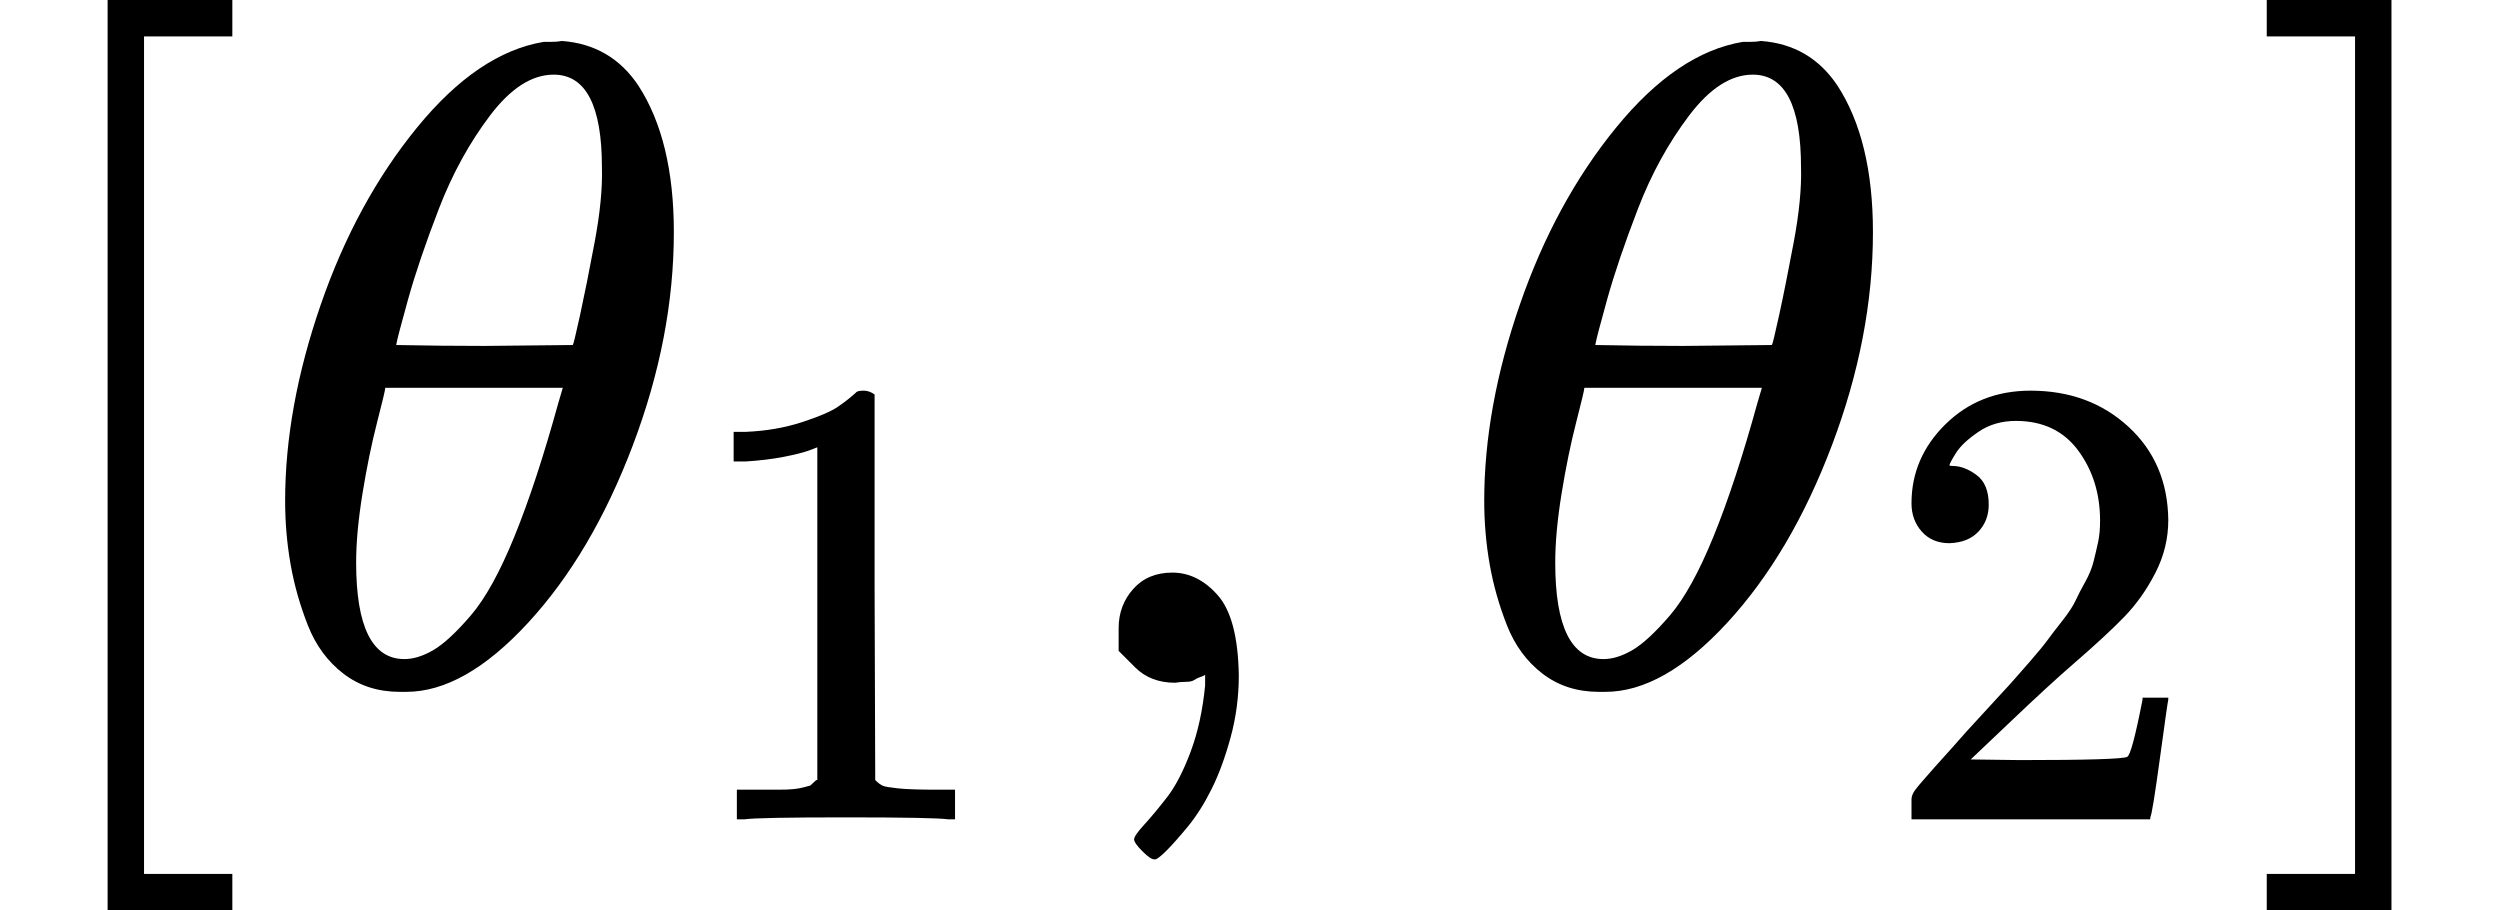
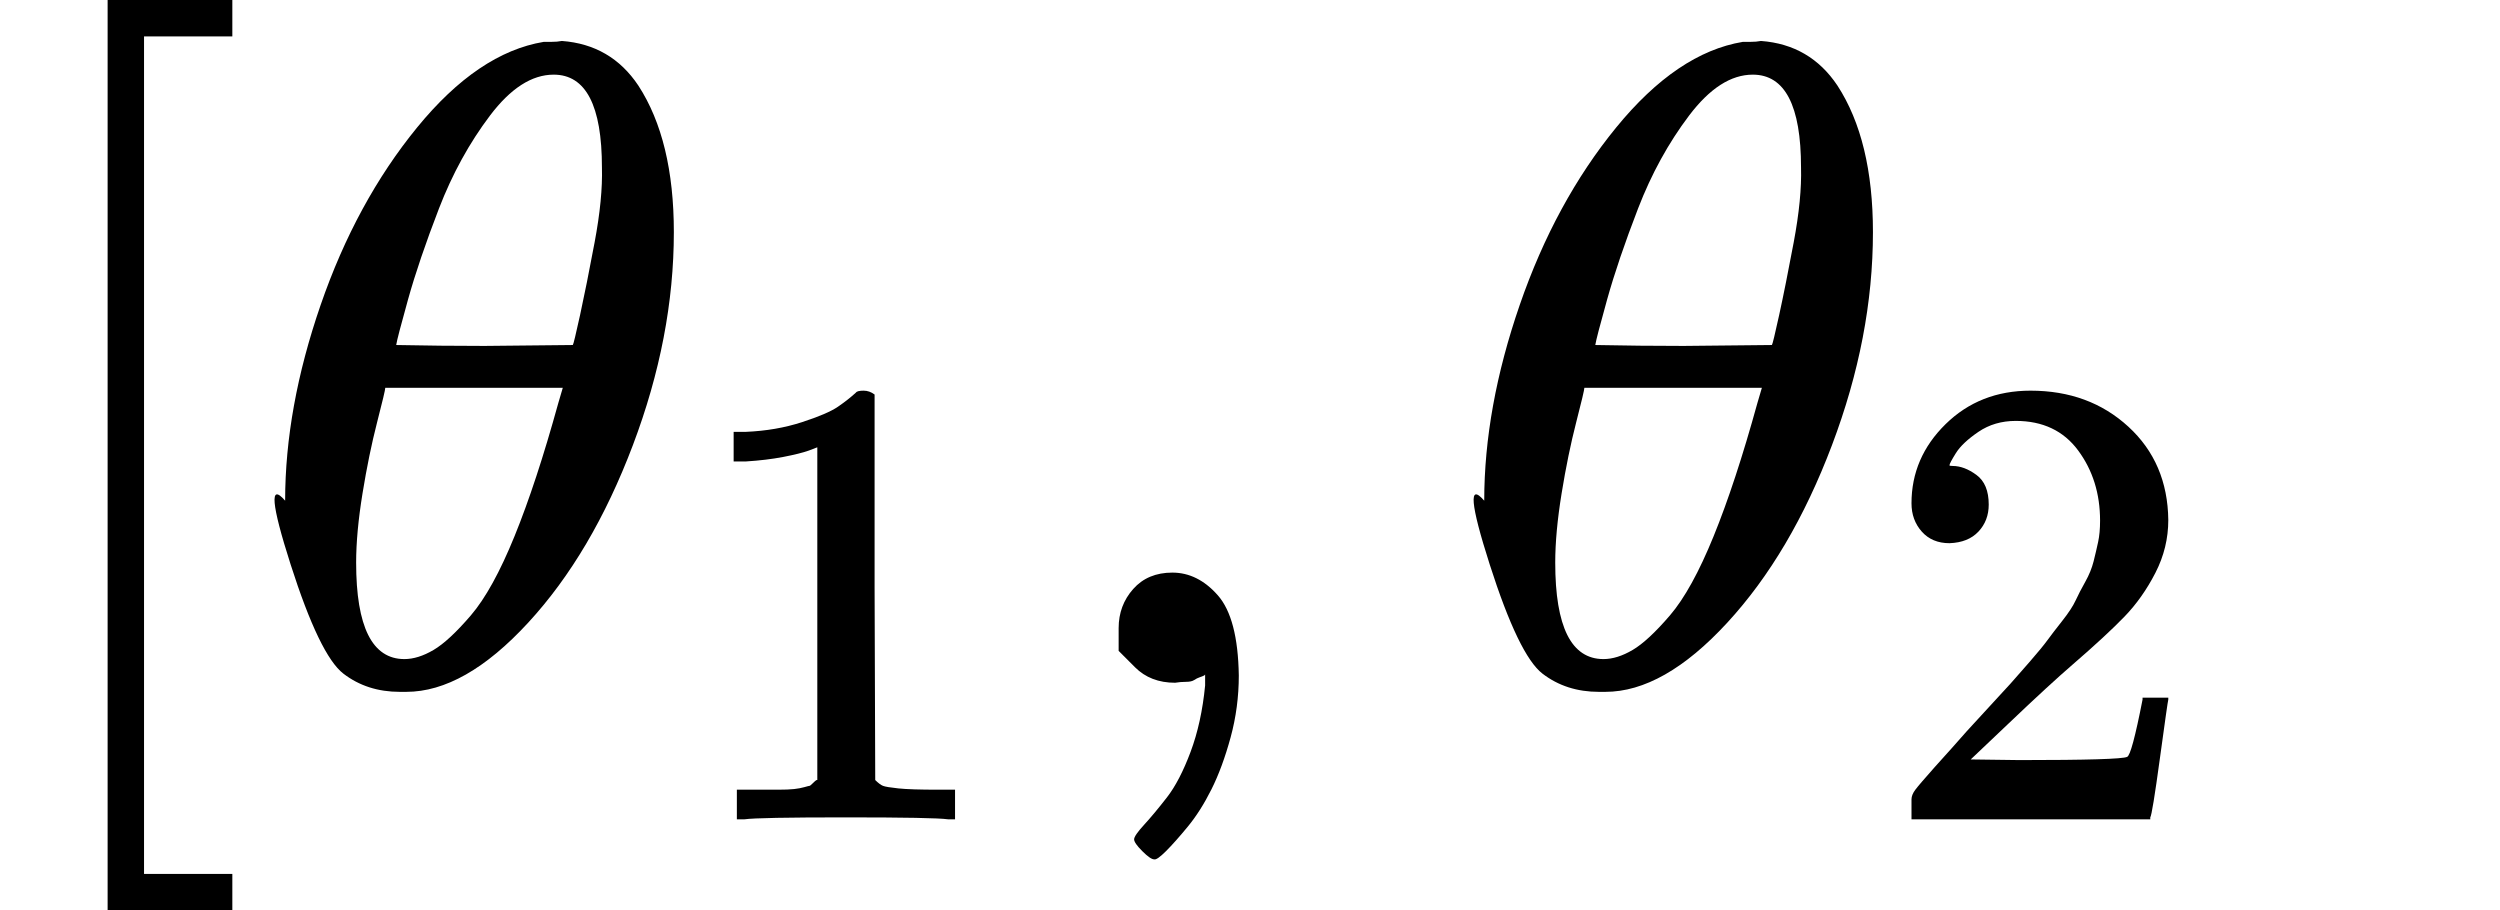
<svg xmlns="http://www.w3.org/2000/svg" xmlns:xlink="http://www.w3.org/1999/xlink" width="6.212ex" height="2.262ex" role="img" focusable="false" viewBox="0 -750 2745.8 1000" style="vertical-align: -0.566ex;">
  <defs>
    <path id="MJX-354-TEX-N-5B" d="M118 -250V750H255V710H158V-210H255V-250H118Z" />
-     <path id="MJX-354-TEX-I-3B8" d="M35 200Q35 302 74 415T180 610T319 704Q320 704 327 704T339 705Q393 701 423 656Q462 596 462 495Q462 380 417 261T302 66T168 -10H161Q125 -10 99 10T60 63T41 130T35 200ZM383 566Q383 668 330 668Q294 668 260 623T204 521T170 421T157 371Q206 370 254 370L351 371Q352 372 359 404T375 484T383 566ZM113 132Q113 26 166 26Q181 26 198 36T239 74T287 161T335 307L340 324H145Q145 321 136 286T120 208T113 132Z" />
+     <path id="MJX-354-TEX-I-3B8" d="M35 200Q35 302 74 415T180 610T319 704Q320 704 327 704T339 705Q393 701 423 656Q462 596 462 495Q462 380 417 261T302 66T168 -10H161Q125 -10 99 10T41 130T35 200ZM383 566Q383 668 330 668Q294 668 260 623T204 521T170 421T157 371Q206 370 254 370L351 371Q352 372 359 404T375 484T383 566ZM113 132Q113 26 166 26Q181 26 198 36T239 74T287 161T335 307L340 324H145Q145 321 136 286T120 208T113 132Z" />
    <path id="MJX-354-TEX-N-31" d="M213 578L200 573Q186 568 160 563T102 556H83V602H102Q149 604 189 617T245 641T273 663Q275 666 285 666Q294 666 302 660V361L303 61Q310 54 315 52T339 48T401 46H427V0H416Q395 3 257 3Q121 3 100 0H88V46H114Q136 46 152 46T177 47T193 50T201 52T207 57T213 61V578Z" />
    <path id="MJX-354-TEX-N-2C" d="M78 35T78 60T94 103T137 121Q165 121 187 96T210 8Q210 -27 201 -60T180 -117T154 -158T130 -185T117 -194Q113 -194 104 -185T95 -172Q95 -168 106 -156T131 -126T157 -76T173 -3V9L172 8Q170 7 167 6T161 3T152 1T140 0Q113 0 96 17Z" />
    <path id="MJX-354-TEX-N-32" d="M109 429Q82 429 66 447T50 491Q50 562 103 614T235 666Q326 666 387 610T449 465Q449 422 429 383T381 315T301 241Q265 210 201 149L142 93L218 92Q375 92 385 97Q392 99 409 186V189H449V186Q448 183 436 95T421 3V0H50V19V31Q50 38 56 46T86 81Q115 113 136 137Q145 147 170 174T204 211T233 244T261 278T284 308T305 340T320 369T333 401T340 431T343 464Q343 527 309 573T212 619Q179 619 154 602T119 569T109 550Q109 549 114 549Q132 549 151 535T170 489Q170 464 154 447T109 429Z" />
-     <path id="MJX-354-TEX-N-5D" d="M22 710V750H159V-250H22V-210H119V710H22Z" />
  </defs>
  <g stroke="currentColor" fill="currentColor" stroke-width="0" transform="matrix(1 0 0 -1 0 0)">
    <g data-mml-node="math">
      <g data-mml-node="mo">
        <use xlink:href="#MJX-354-TEX-N-5B" />
      </g>
      <g data-mml-node="msub" transform="translate(278, 0)">
        <g data-mml-node="mi">
          <use xlink:href="#MJX-354-TEX-I-3B8" />
        </g>
        <g data-mml-node="mn" transform="translate(469, -150) scale(0.707)">
          <use xlink:href="#MJX-354-TEX-N-31" />
        </g>
      </g>
      <g data-mml-node="mo" transform="translate(1150.6, 0)">
        <use xlink:href="#MJX-354-TEX-N-2C" />
      </g>
      <g data-mml-node="msub" transform="translate(1595.2, 0)">
        <g data-mml-node="mi">
          <use xlink:href="#MJX-354-TEX-I-3B8" />
        </g>
        <g data-mml-node="mn" transform="translate(469, -150) scale(0.707)">
          <use xlink:href="#MJX-354-TEX-N-32" />
        </g>
      </g>
      <g data-mml-node="mo" transform="translate(2467.8, 0)">
        <use xlink:href="#MJX-354-TEX-N-5D" />
      </g>
    </g>
  </g>
</svg>